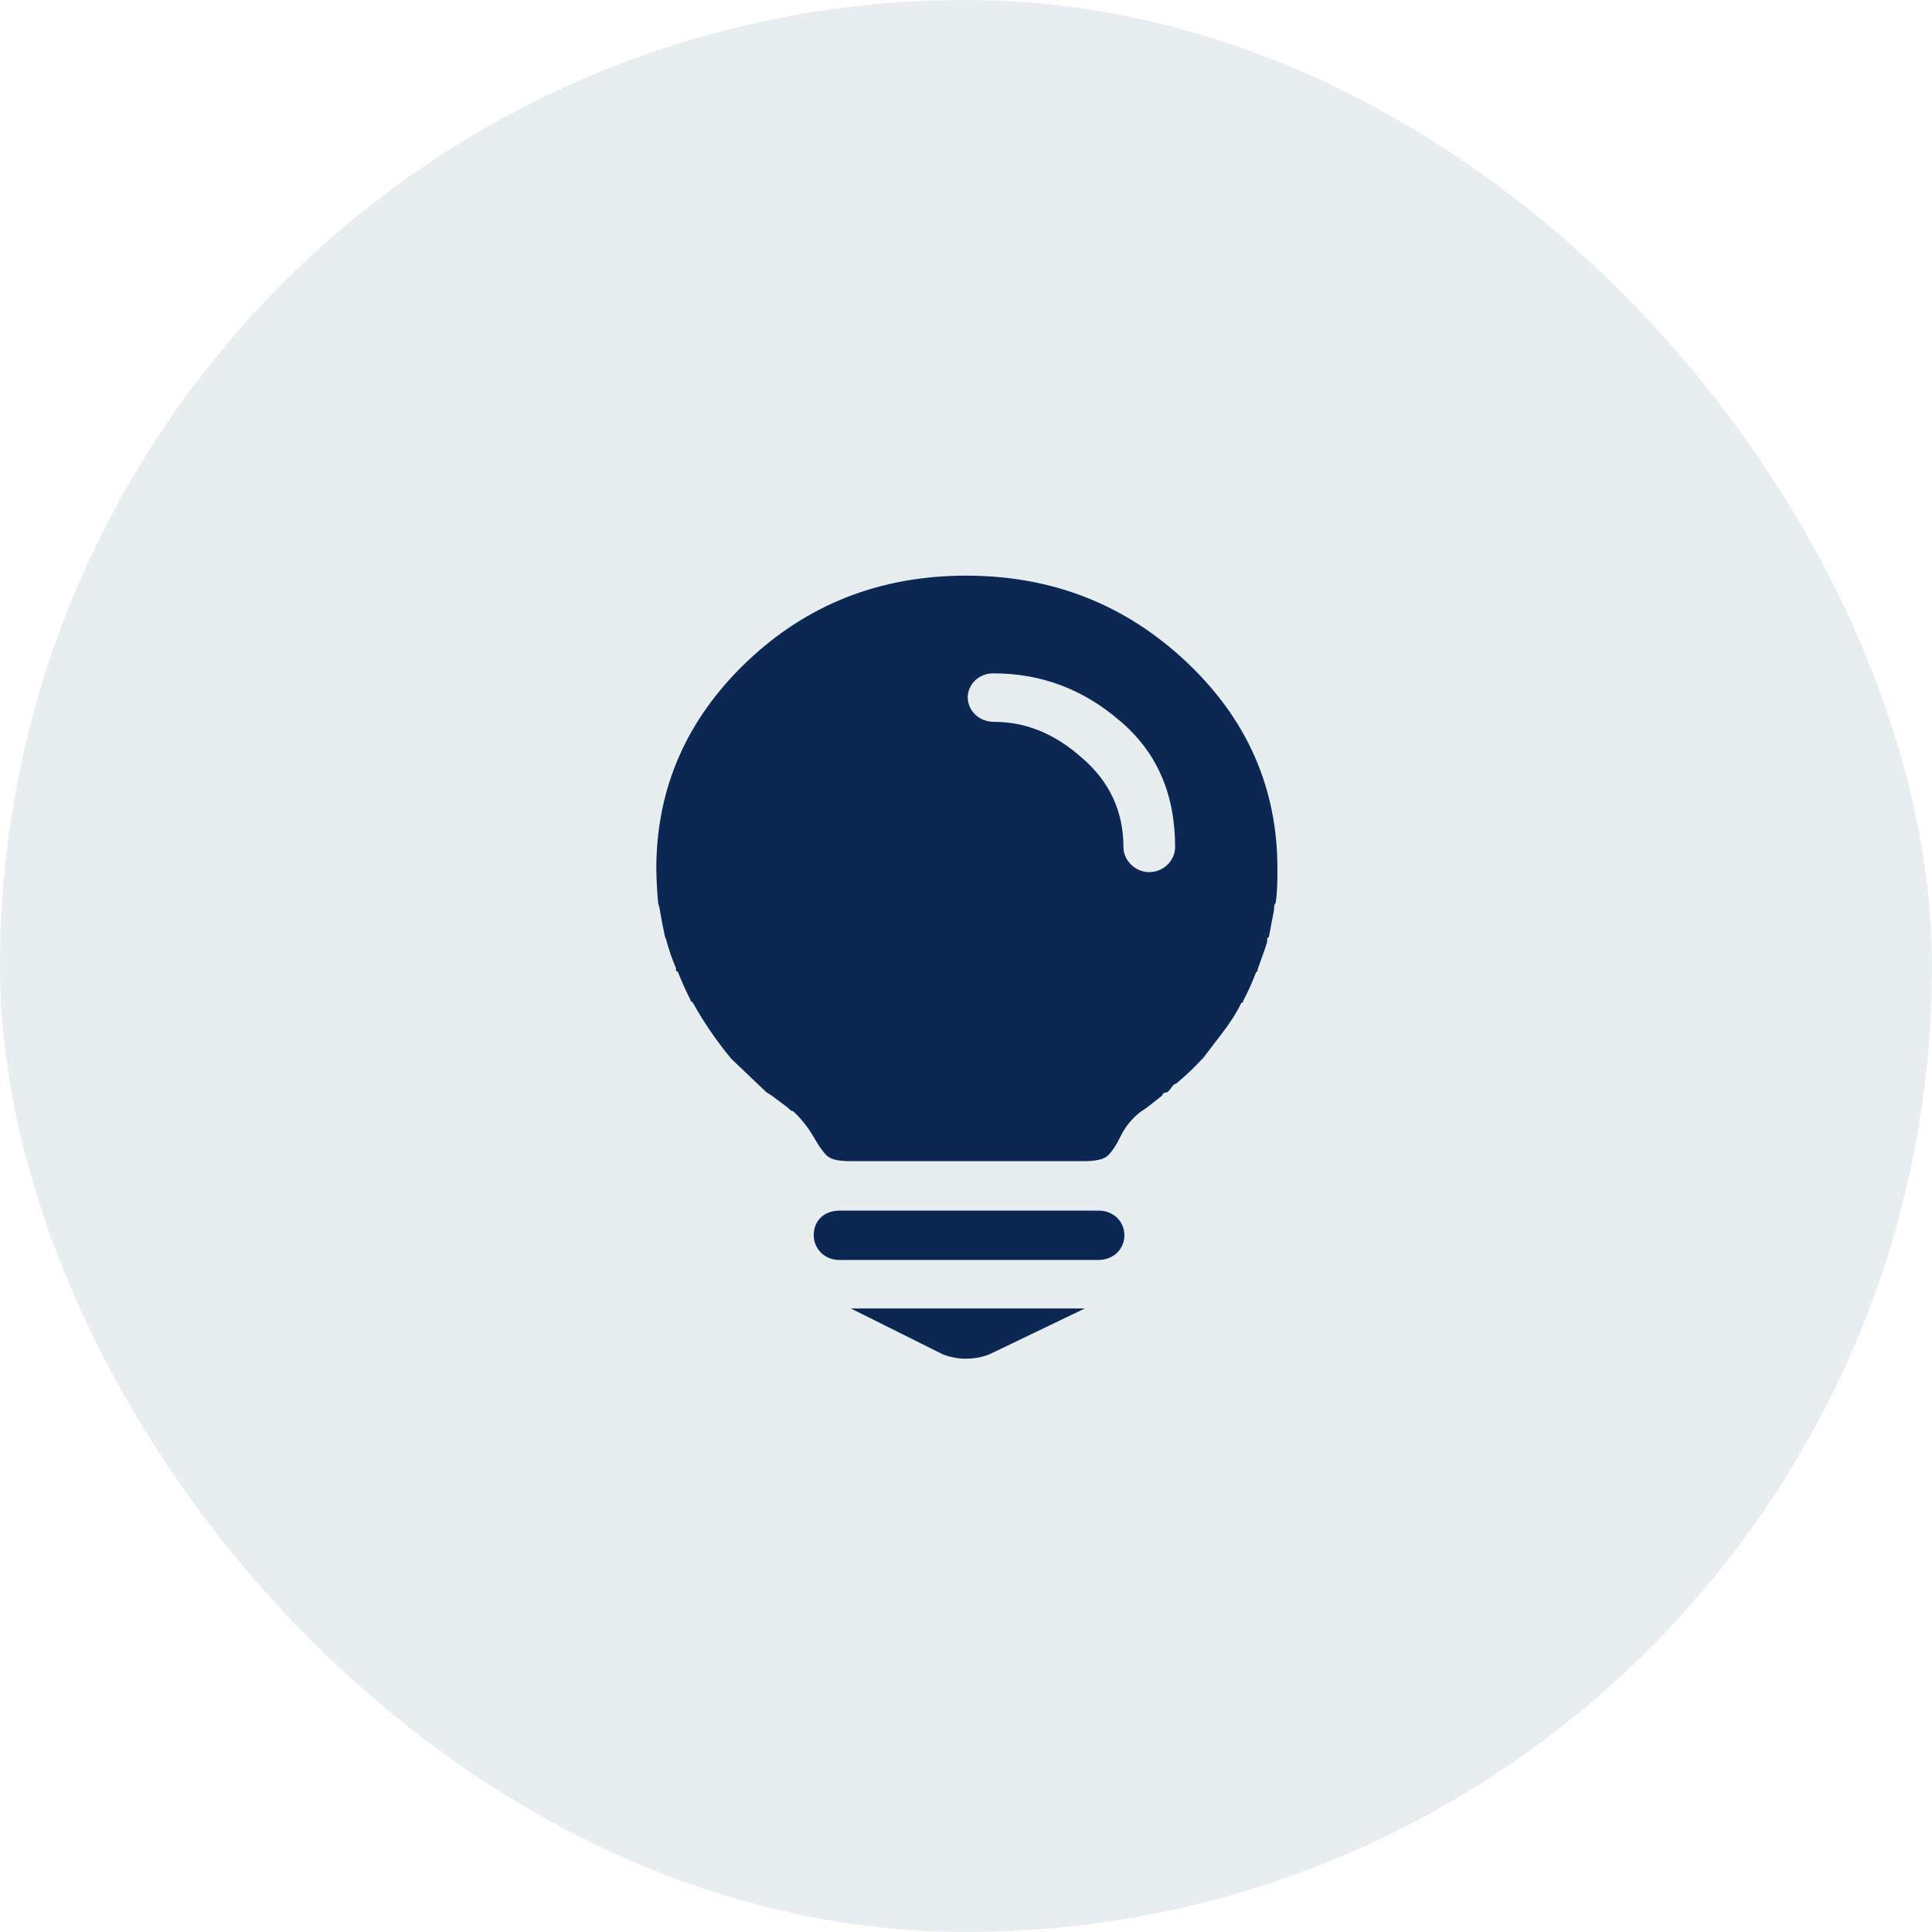
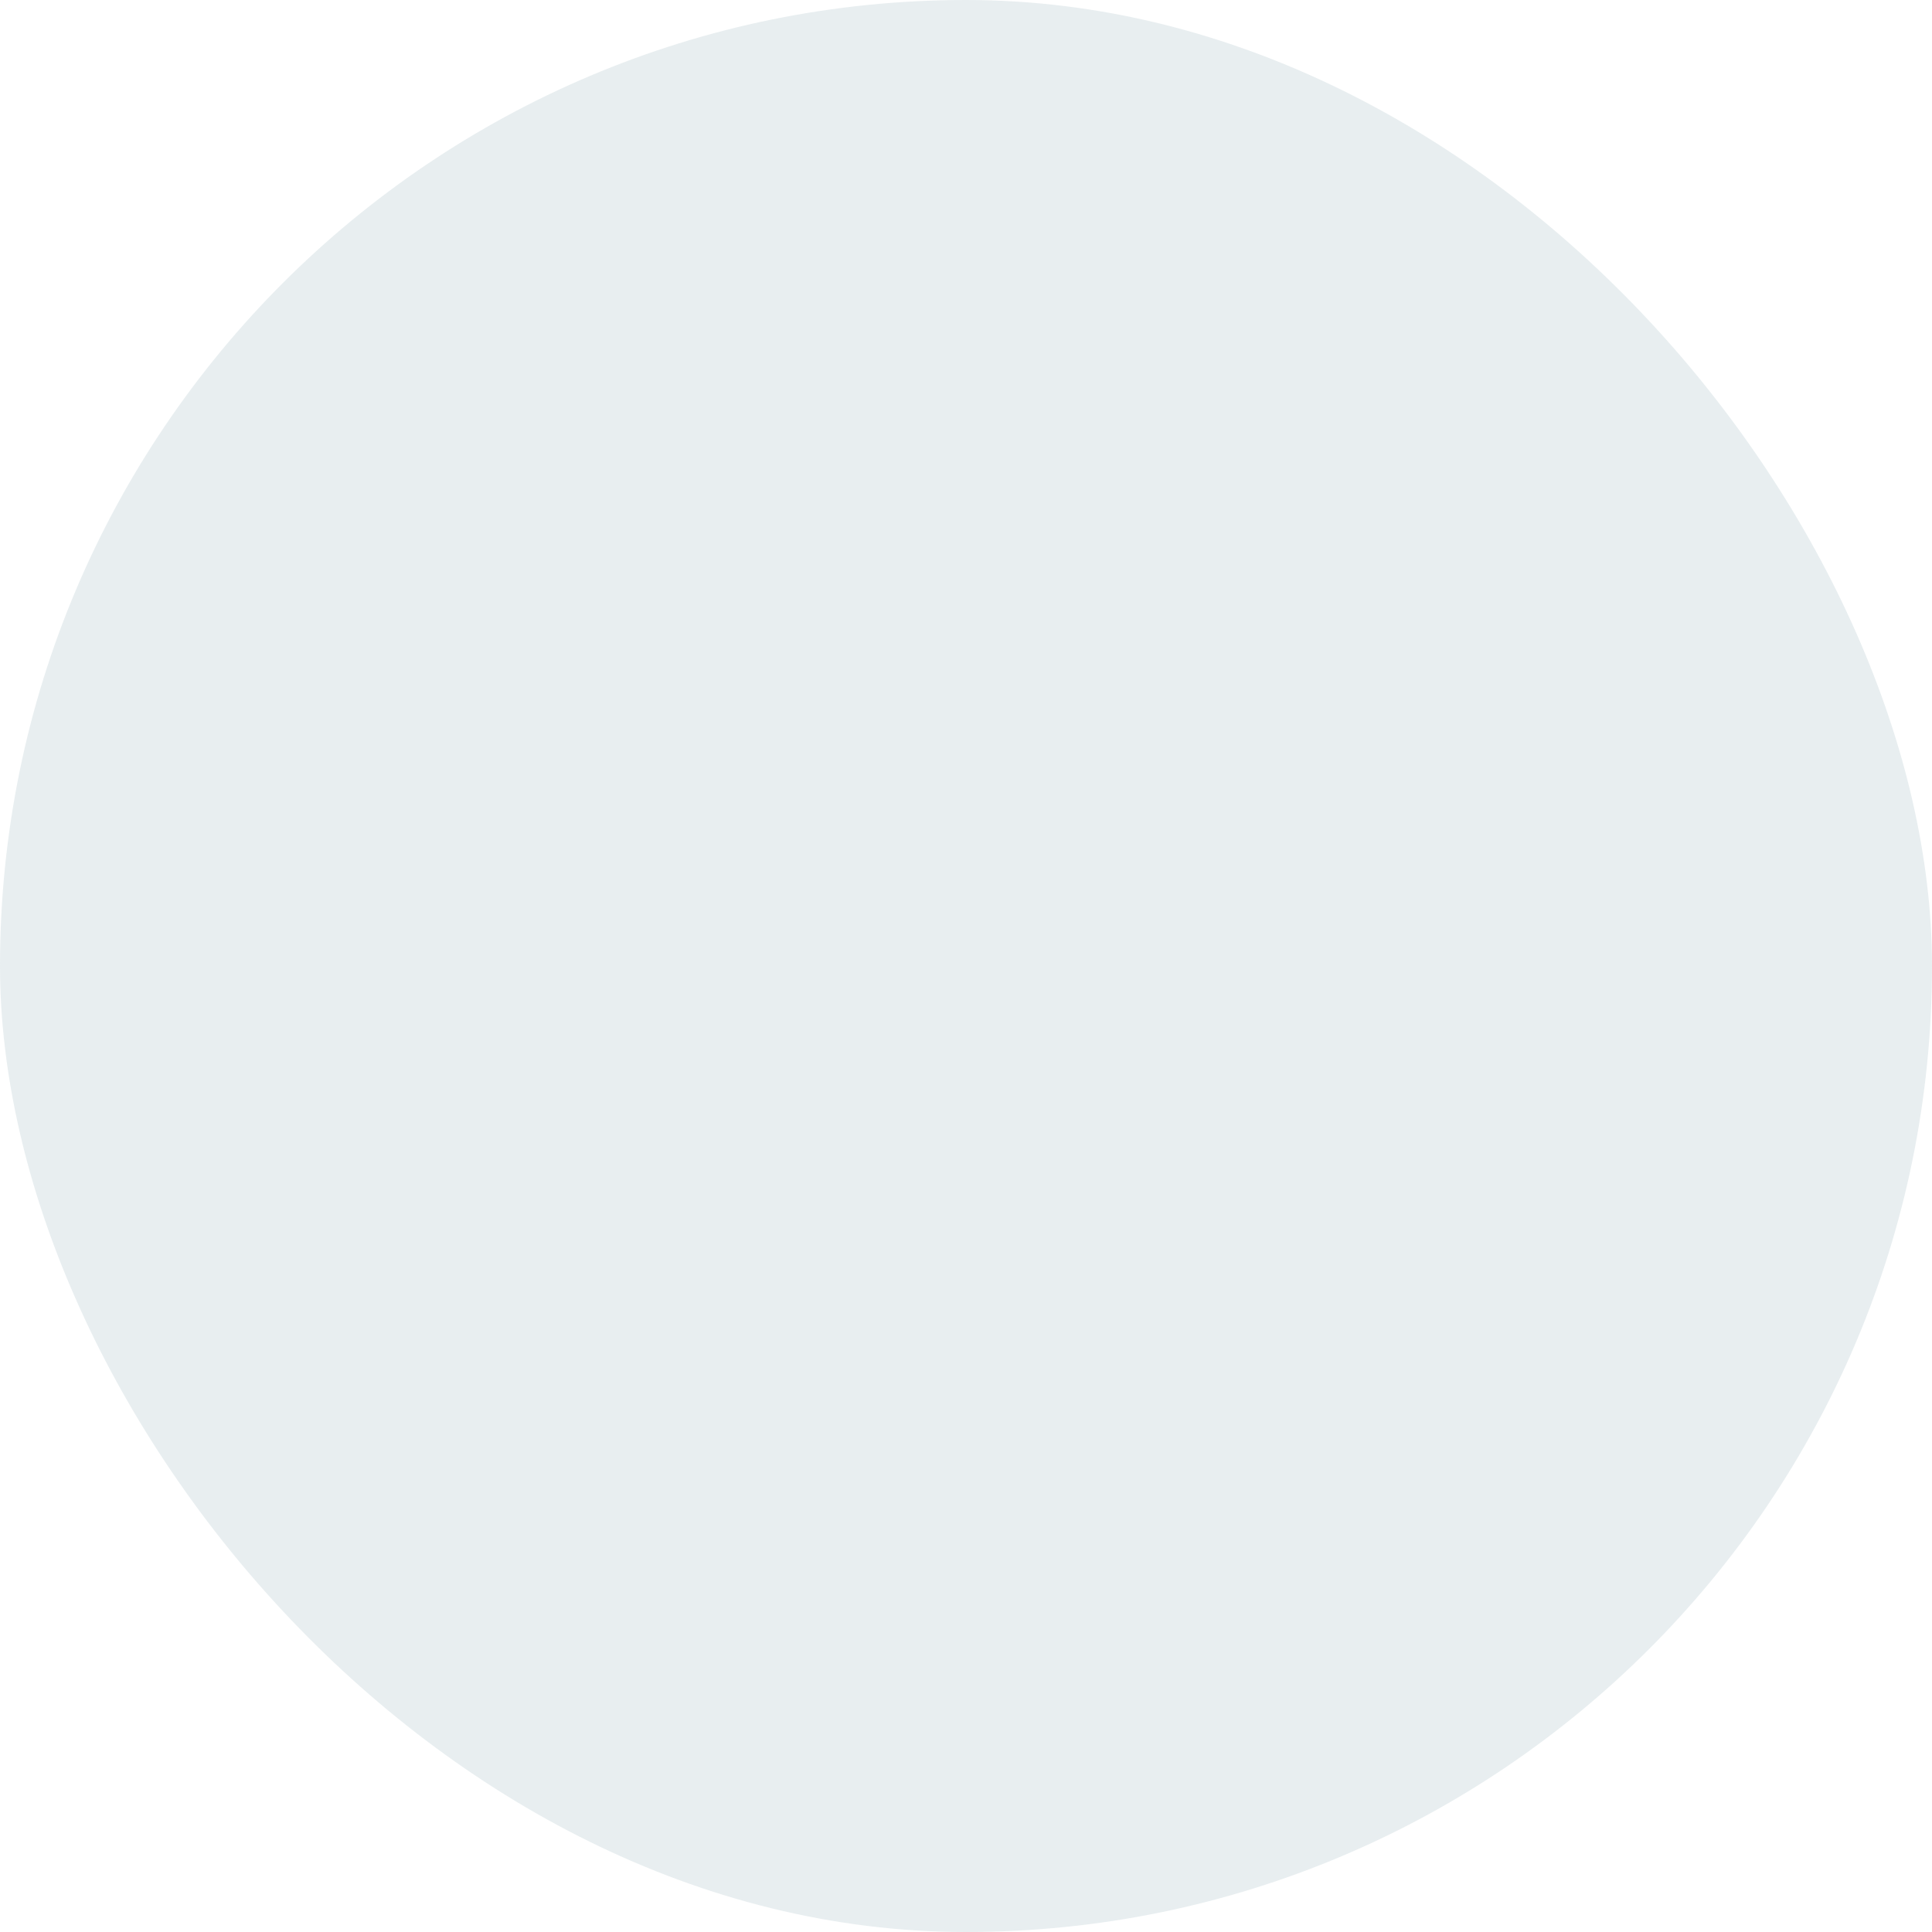
<svg xmlns="http://www.w3.org/2000/svg" width="80" height="80" viewBox="0 0 80 80" fill="none">
  <rect width="80" height="80" rx="40" fill="#8FAAB8" fill-opacity="0.2" />
-   <path d="M39.043 56.082C39.66 56.32 40.348 56.32 40.965 56.082L44.922 54.18H35.23L39.043 56.082ZM45.492 50.129H34.766C34.125 50.129 33.695 50.539 33.695 51.148C33.695 51.426 33.809 51.688 34.008 51.883C34.211 52.074 34.48 52.18 34.766 52.172H45.488C46.094 52.172 46.559 51.73 46.559 51.152C46.559 50.57 46.098 50.129 45.492 50.129ZM49.125 27.406C46.594 25.027 43.566 23.836 40.004 23.836C36.445 23.836 33.414 25.027 30.918 27.406C28.426 29.789 27.176 32.645 27.176 35.98C27.184 36.434 27.207 36.887 27.246 37.34C27.246 37.406 27.316 37.578 27.316 37.648C27.387 38.059 27.457 38.43 27.531 38.77L27.566 38.871C27.574 38.887 27.574 38.879 27.574 38.863C27.582 38.891 27.59 38.926 27.602 38.973C27.707 39.355 27.836 39.73 27.992 40.094V40.16C27.992 40.227 28.027 40.227 28.062 40.227C28.223 40.633 28.398 41.027 28.598 41.418C28.598 41.484 28.633 41.484 28.668 41.484C29.129 42.312 29.664 43.098 30.273 43.832L30.309 43.867L30.344 43.902L31.27 44.785L31.484 44.988L31.734 45.227L31.949 45.363L32.59 45.84L32.699 45.941C32.77 46.008 32.809 46.008 32.84 46.008C33.16 46.309 33.438 46.652 33.66 47.027C33.875 47.402 34.051 47.672 34.23 47.844C34.406 48.016 34.73 48.082 35.227 48.082H44.883C45.348 48.082 45.703 48.016 45.879 47.844C46.055 47.672 46.234 47.402 46.414 47.027C46.613 46.625 46.906 46.277 47.27 46.008L47.379 45.941L47.52 45.84L48.125 45.363C48.125 45.262 48.266 45.227 48.34 45.227C48.52 45.055 48.52 44.953 48.695 44.852C48.77 44.785 48.477 45.062 48.805 44.785C49.129 44.508 49.441 44.211 49.73 43.902L49.766 43.867L49.801 43.836L50.656 42.715C50.941 42.34 51.188 41.965 51.402 41.523C51.473 41.523 51.473 41.488 51.473 41.457C51.676 41.07 51.855 40.672 52.008 40.266L52.078 40.199V40.133C52.184 39.824 52.328 39.453 52.469 39.012C52.469 38.91 52.469 38.809 52.539 38.809L52.754 37.688C52.754 37.621 52.754 37.449 52.824 37.383C52.895 36.906 52.895 36.43 52.895 35.988C52.902 32.648 51.652 29.789 49.125 27.406ZM47.59 36.113C46.984 36.113 46.52 35.602 46.52 35.094C46.52 33.598 45.949 32.371 44.809 31.387C43.668 30.367 42.457 29.891 41.176 29.891C40.57 29.891 40.105 29.48 40.07 28.906C40.066 28.629 40.18 28.363 40.383 28.172C40.586 27.98 40.859 27.875 41.141 27.883C43.102 27.883 44.848 28.531 46.379 29.855C47.91 31.148 48.66 32.883 48.66 35.094C48.641 35.66 48.168 36.109 47.59 36.113Z" fill="#0B2855" />
</svg>